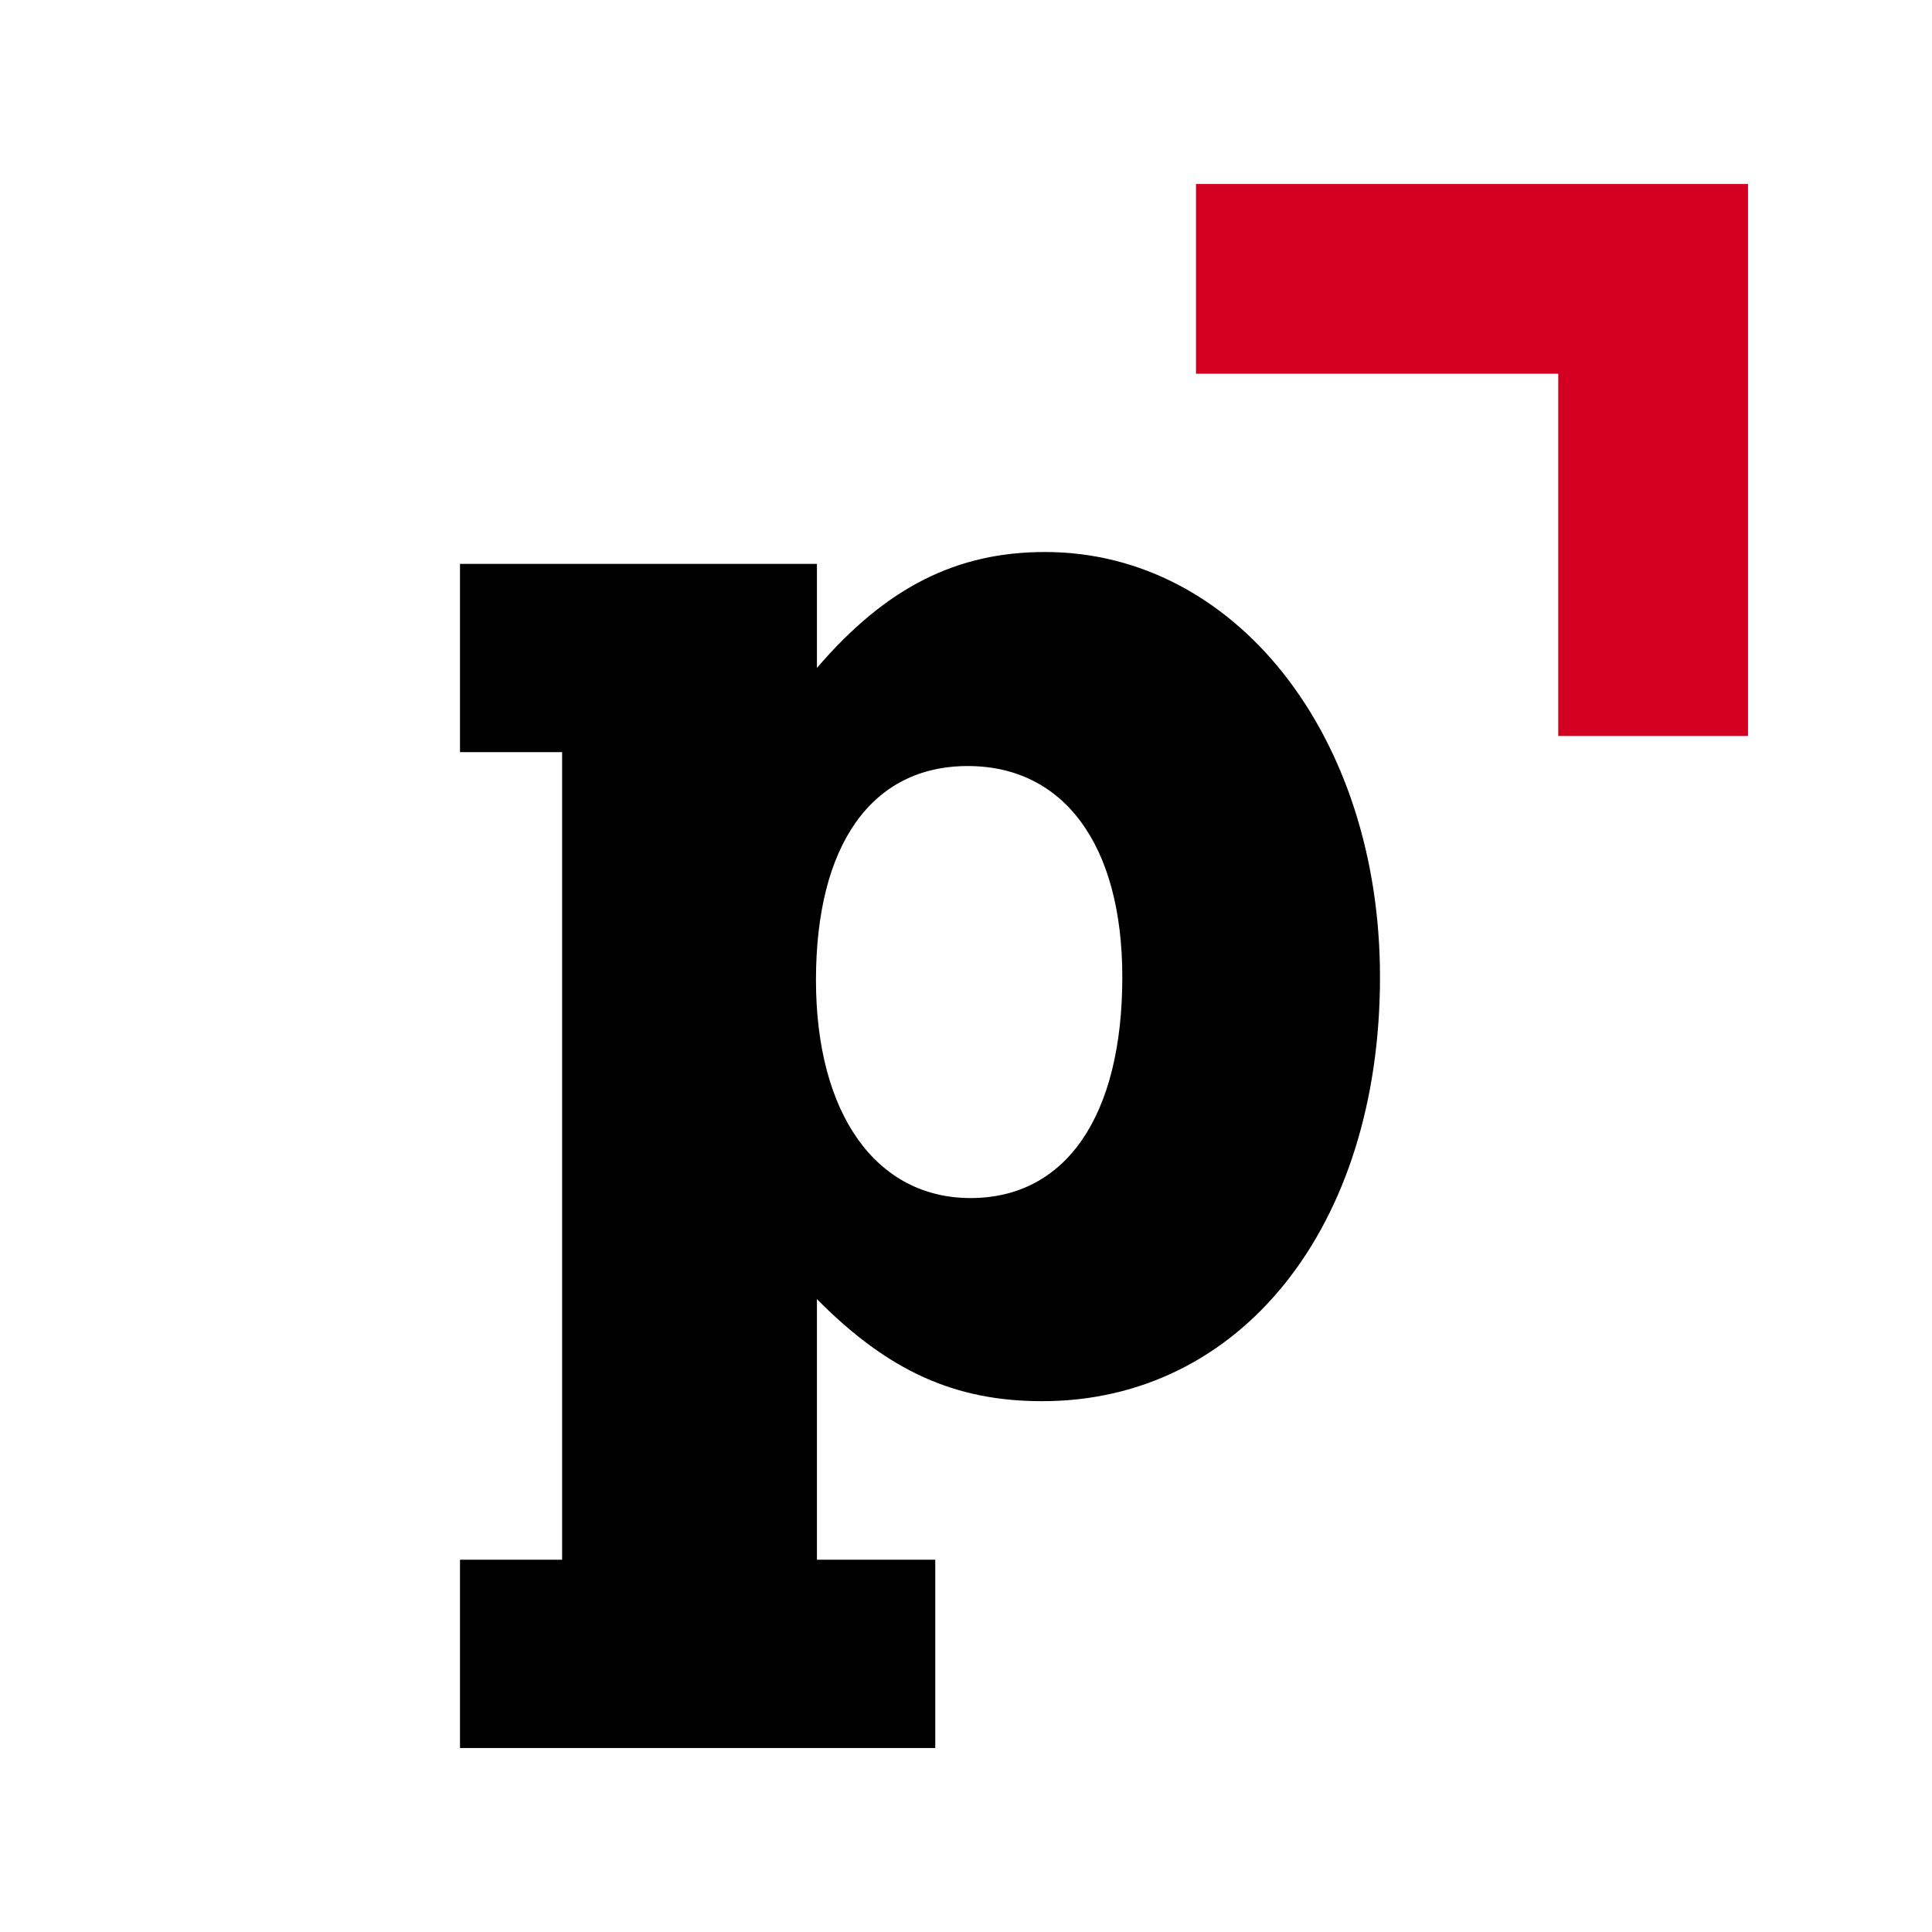
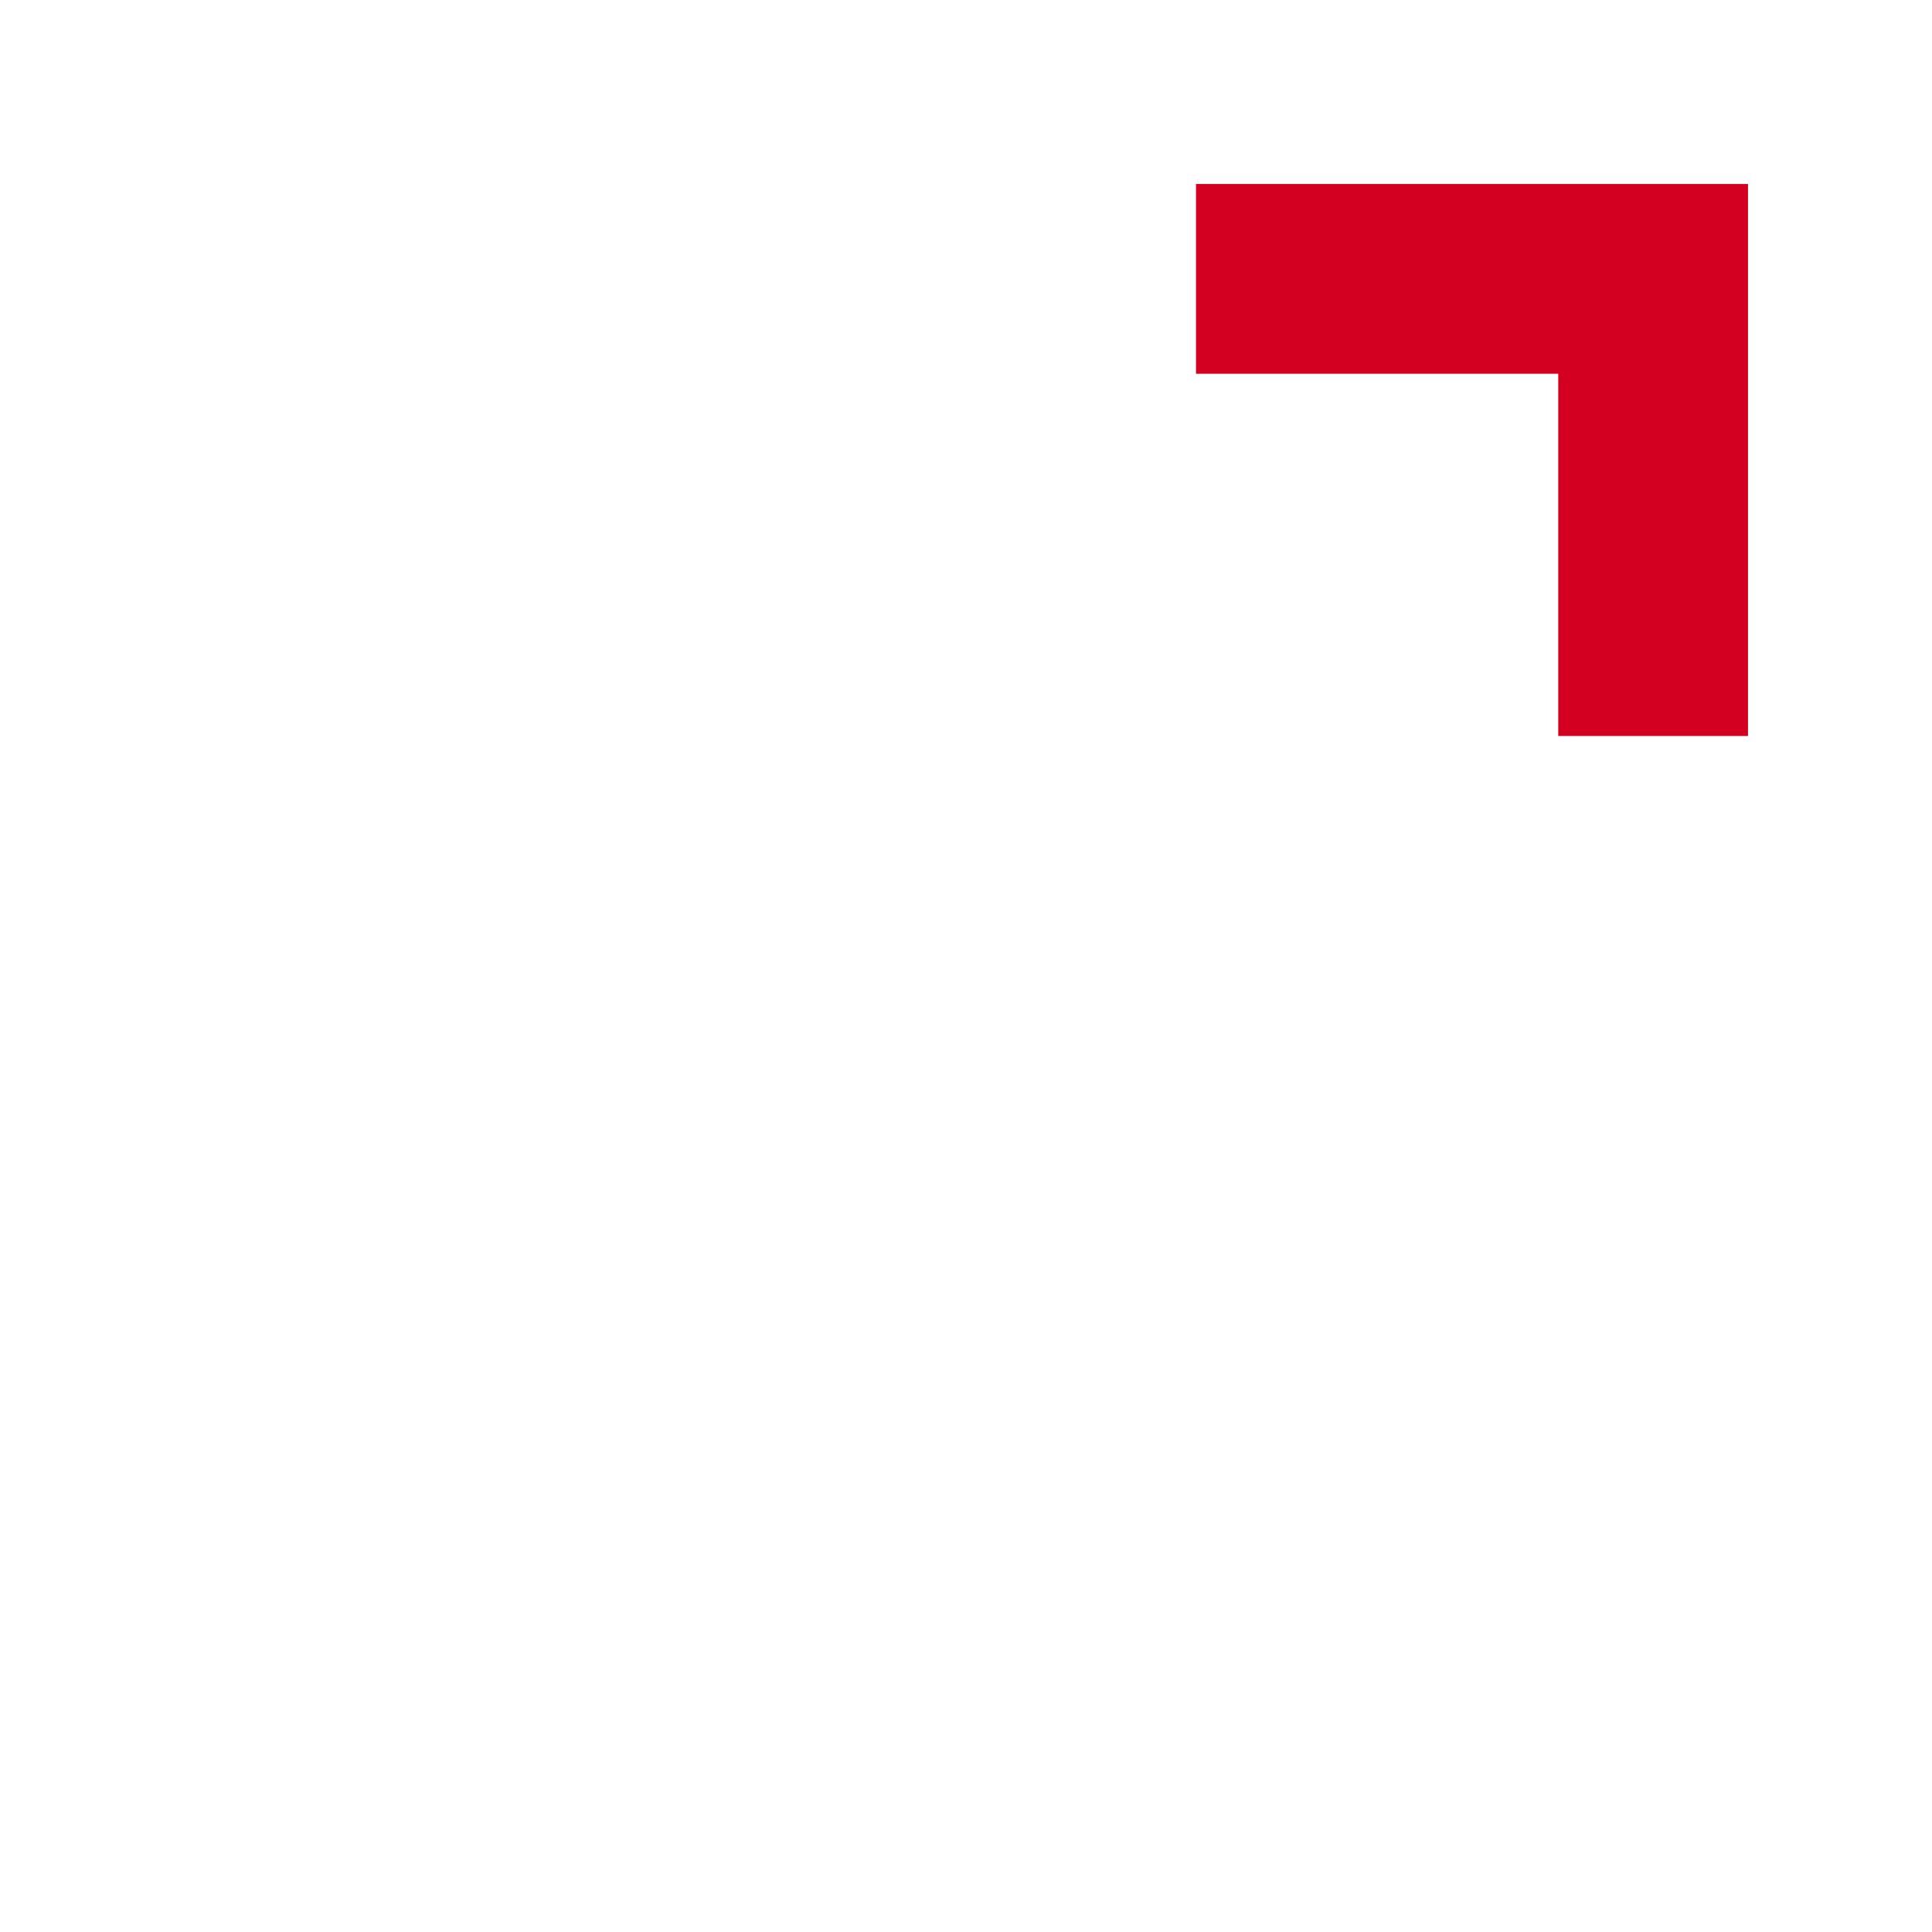
<svg xmlns="http://www.w3.org/2000/svg" version="1.1" width="64" height="64">
  <rect width="100%" height="100%" fill="#333333" stroke="none" />
  <svg width="64" height="64" viewBox="0 0 64 64" fill="none">
    <rect width="64" height="64" fill="white" />
-     <path d="M31.014 51.668H27.062V43.035C29.433 45.431 31.646 46.416 34.523 46.416C41.099 46.416 45.714 40.639 45.714 32.367C45.714 24.358 40.909 18.286 34.618 18.286C31.709 18.286 29.37 19.435 27.062 22.126V18.68H15.238V24.916H18.621V51.668H15.238V57.905H30.982V51.668H31.014ZM37.178 32.367C37.178 36.963 35.313 39.687 32.152 39.687C29.022 39.687 27.03 36.897 27.03 32.466C27.03 28.002 28.864 25.376 32.057 25.376C35.25 25.376 37.178 28.002 37.178 32.367Z" fill="black" />
    <path d="M57.905 6.095H39.619V12.381H51.619V24.381H57.905V6.095Z" fill="#D40021" />
  </svg>
  <style>@media (prefers-color-scheme: light) { :root { filter: none; } }
@media (prefers-color-scheme: dark) { :root { filter: none; } }
</style>
</svg>